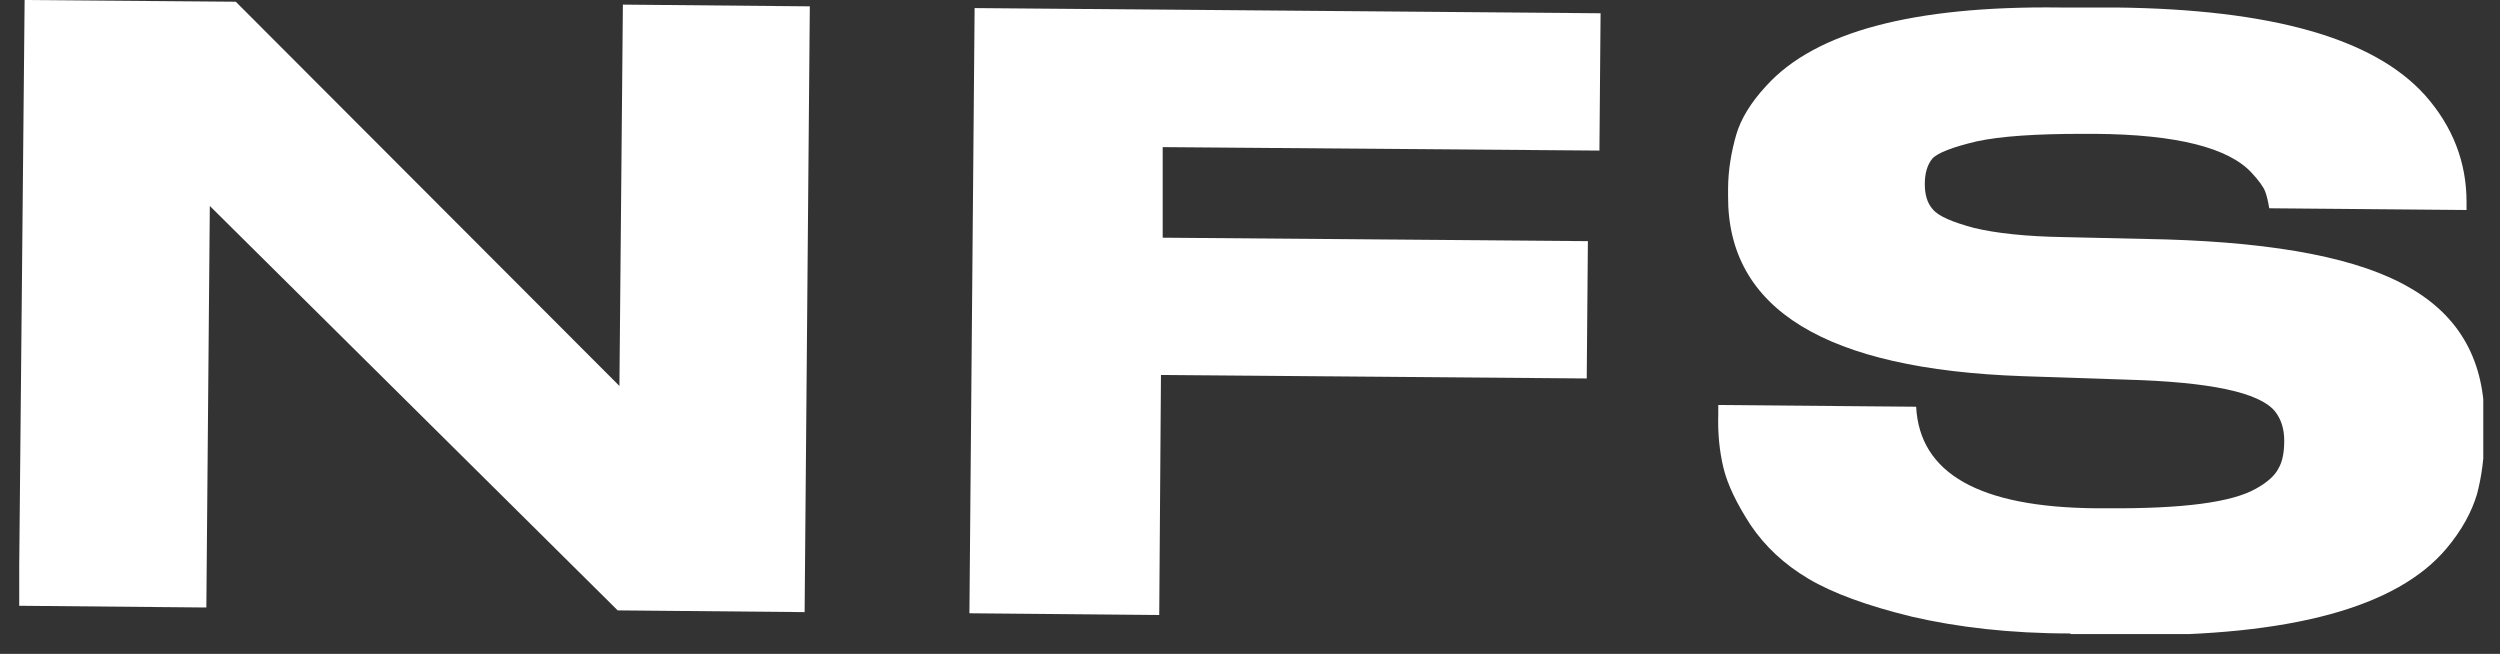
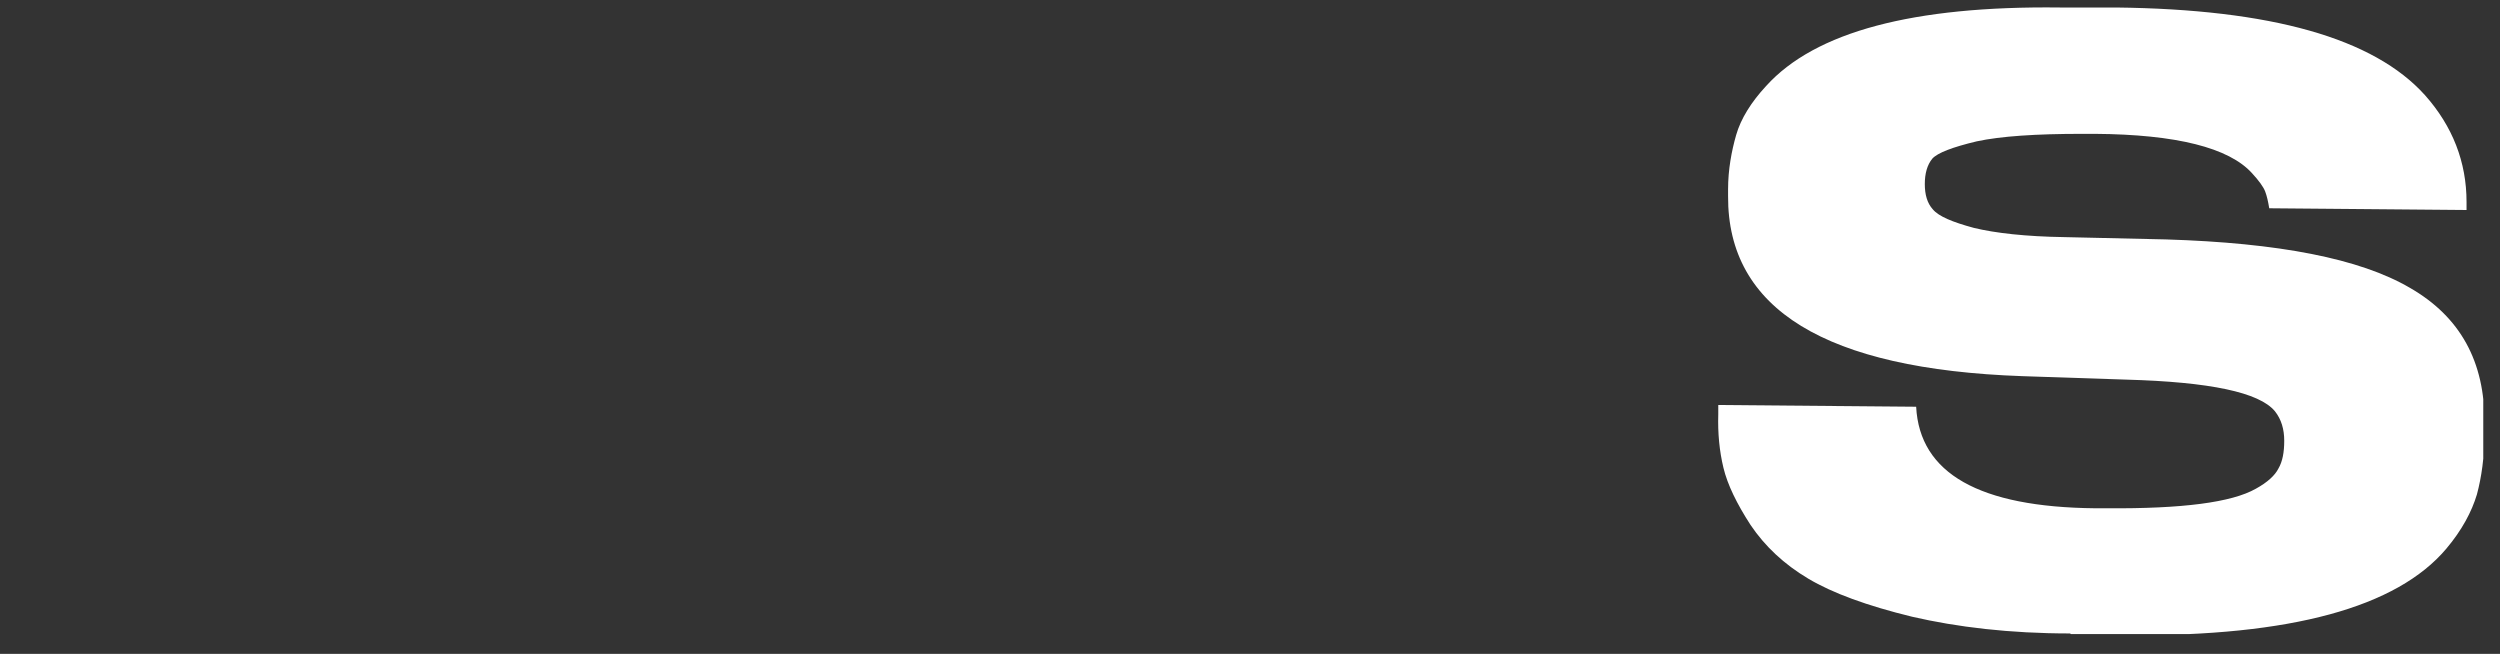
<svg xmlns="http://www.w3.org/2000/svg" width="65" height="17" viewBox="0 0 65 17" fill="none">
  <rect x="0" y="0" width="65" height="17" fill="#333333" stroke="none" />
  <g clip-path="url(#clip0_1234_6071)">
-     <path d="M0.64 0L6.13 0.045L16.105 10.035L16.195 0.12L21.055 0.165L20.92 15.915L16.06 15.87L5.455 5.355L5.365 15.795L0.49 15.75L0.64 0Z" fill="white" />
-     <path d="M25.34 0.21L41.615 0.345L41.585 3.915L30.23 3.825V6.18L41.285 6.27L41.255 9.84L30.185 9.75L30.14 15.99L25.205 15.945L25.34 0.195V0.21Z" fill="white" />
    <path d="M53.825 16.47C52.25 16.47 50.885 16.305 49.715 16.035C48.545 15.75 47.645 15.42 47.015 15.045C46.385 14.67 45.89 14.205 45.515 13.65C45.155 13.095 44.915 12.6 44.81 12.165C44.705 11.73 44.66 11.265 44.675 10.77V10.53L49.82 10.575C49.91 12.315 51.47 13.185 54.47 13.215H54.77C56.735 13.23 58.025 13.065 58.655 12.705C58.955 12.54 59.15 12.36 59.24 12.18C59.345 12 59.39 11.76 59.39 11.46C59.39 11.16 59.315 10.905 59.15 10.695C58.745 10.2 57.455 9.93 55.28 9.87L52.58 9.78C47.465 9.6 44.915 8.04 44.93 5.1V4.92C44.93 4.41 45.02 3.93 45.14 3.51C45.26 3.09 45.53 2.655 45.92 2.235C47.195 0.825 49.745 0.15 53.555 0.195H55.01C59.045 0.24 61.715 0.99 63.05 2.475C63.77 3.285 64.13 4.215 64.13 5.25V5.46L59 5.415C58.97 5.235 58.94 5.1 58.895 4.98C58.85 4.86 58.73 4.695 58.55 4.5C57.95 3.84 56.585 3.495 54.47 3.48H54.125C52.94 3.48 52.025 3.54 51.395 3.675C50.765 3.825 50.375 3.975 50.24 4.125C50.105 4.29 50.045 4.515 50.045 4.785C50.045 5.055 50.105 5.28 50.255 5.445C50.405 5.625 50.765 5.775 51.32 5.925C51.875 6.06 52.67 6.15 53.675 6.165L56.315 6.225C59.24 6.315 61.355 6.72 62.66 7.485C63.965 8.235 64.61 9.405 64.595 10.995V11.295C64.595 11.88 64.52 12.405 64.4 12.855C64.265 13.305 64.01 13.785 63.605 14.265C62.315 15.795 59.555 16.545 55.325 16.515H53.87L53.825 16.47Z" fill="white" />
  </g>
  <defs>
    <clipPath id="clip0_1234_6071">
      <rect width="64.065" height="16.485" fill="white" transform="translate(0.5)" />
    </clipPath>
  </defs>
</svg>